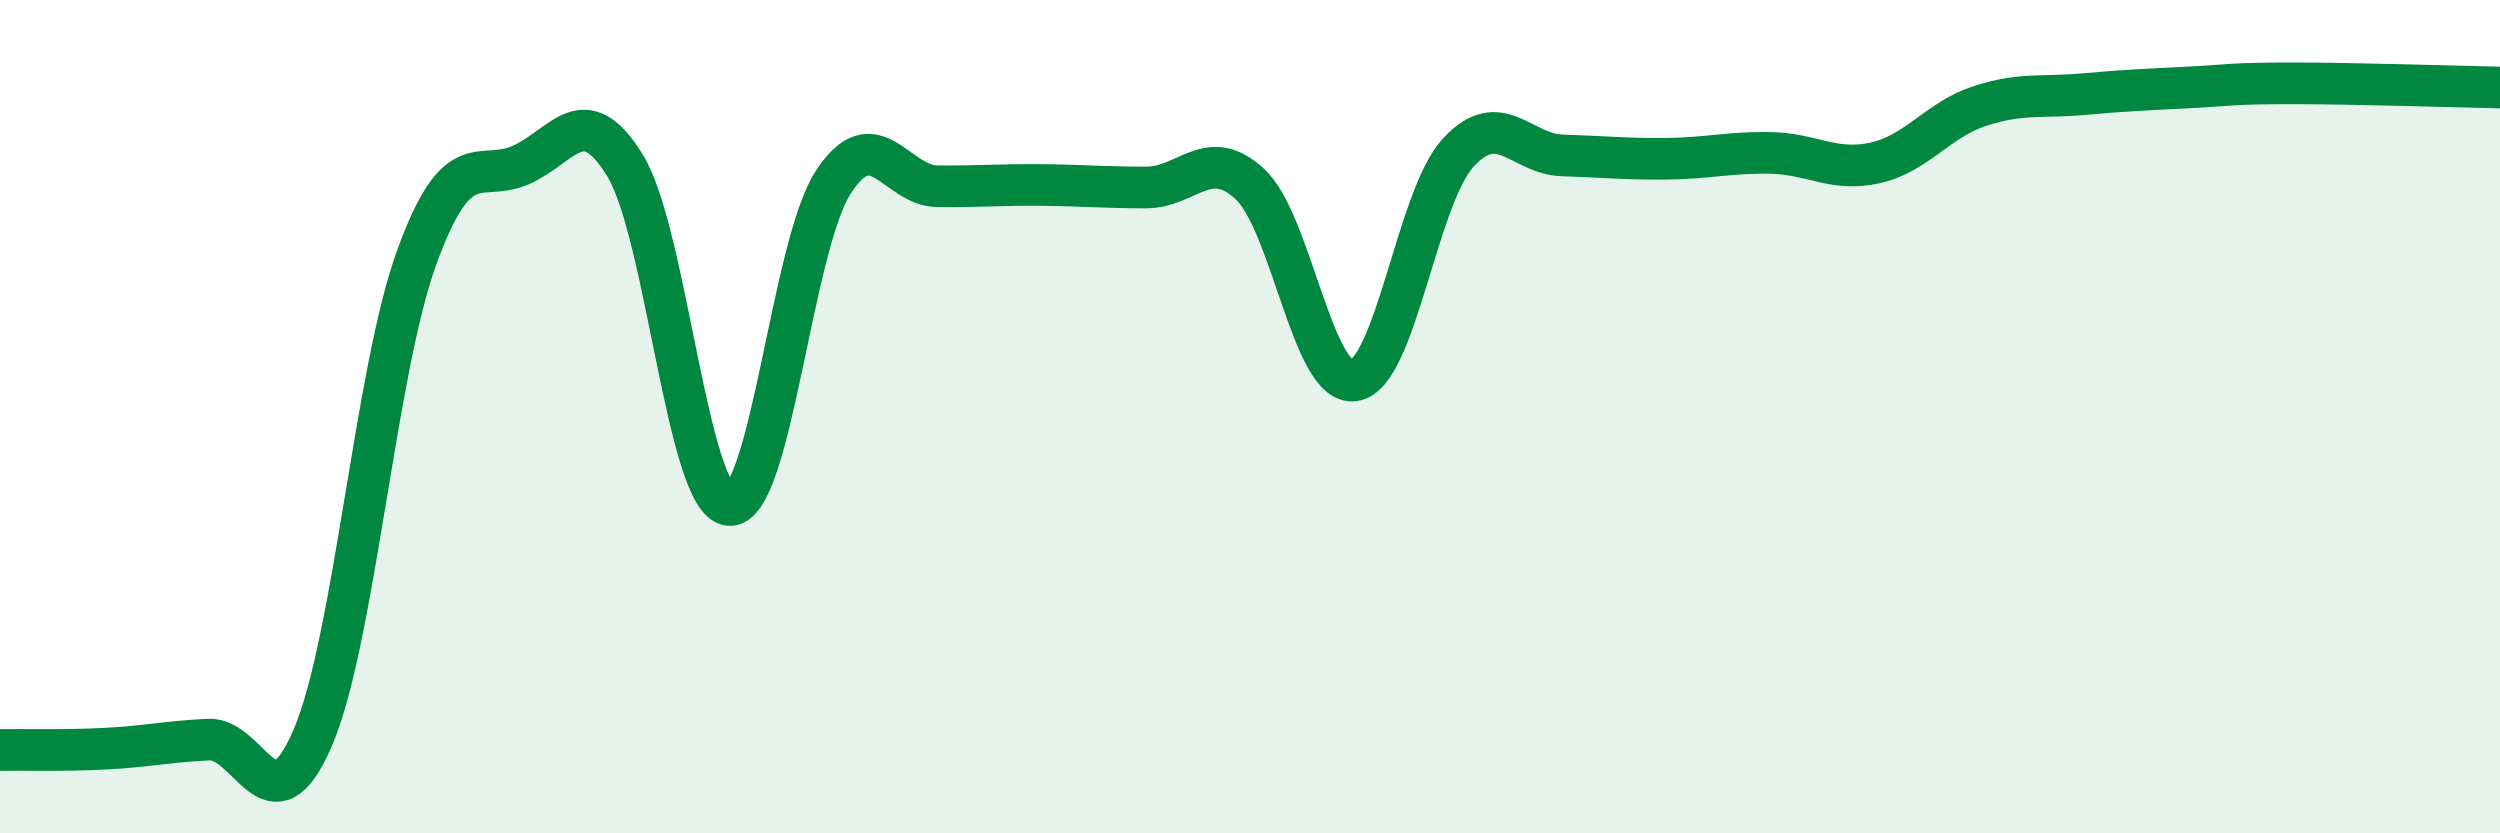
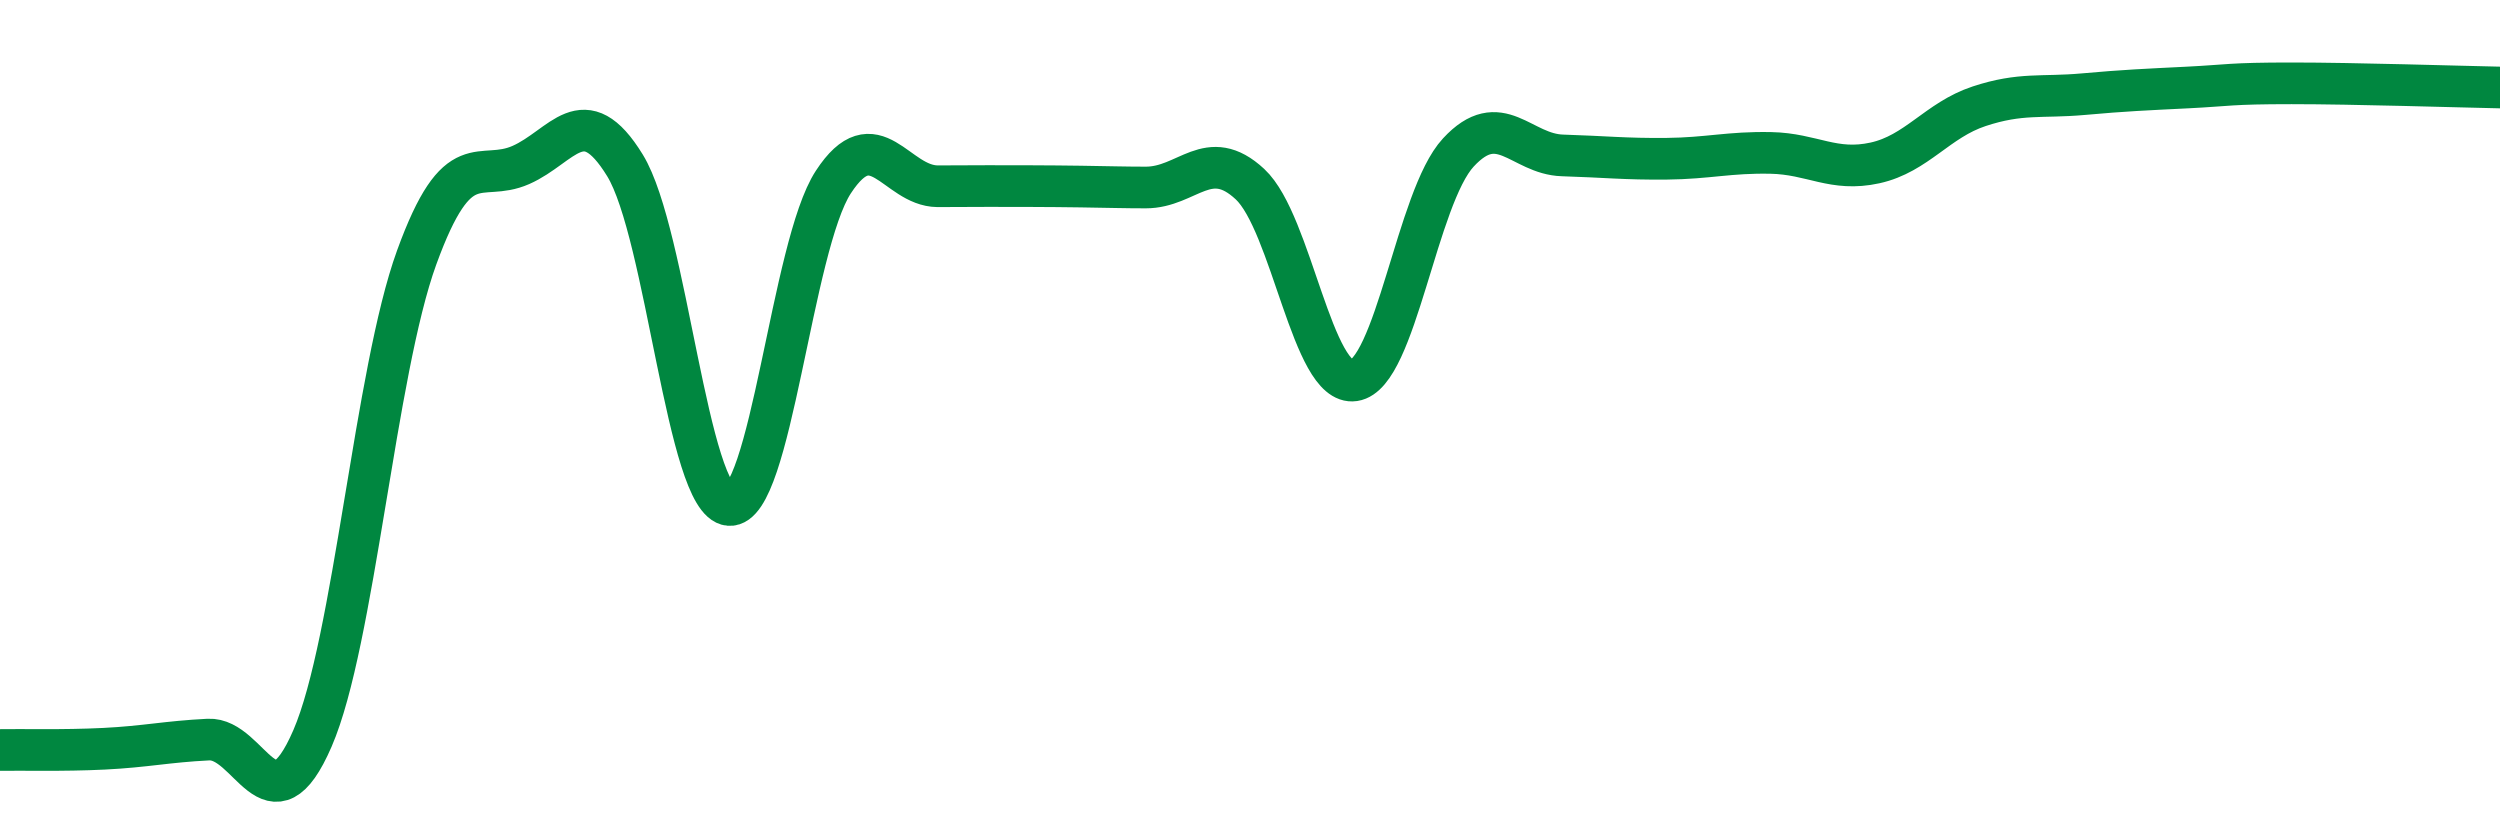
<svg xmlns="http://www.w3.org/2000/svg" width="60" height="20" viewBox="0 0 60 20">
-   <path d="M 0,18 C 0.5,17.99 1.5,18.02 2.5,17.97 C 3.5,17.92 4,17.8 5,17.75 C 6,17.7 6.5,20.03 7.5,17.72 C 8.5,15.41 9,8.93 10,6.18 C 11,3.43 11.5,4.4 12.5,3.96 C 13.5,3.52 14,2.34 15,3.97 C 16,5.6 16.5,12.04 17.5,12.12 C 18.5,12.2 19,5.9 20,4.37 C 21,2.84 21.5,4.46 22.5,4.47 C 23.5,4.48 24,4.43 25,4.44 C 26,4.45 26.5,4.5 27.5,4.5 C 28.5,4.5 29,3.49 30,4.42 C 31,5.35 31.5,9.28 32.5,9.13 C 33.5,8.98 34,4.74 35,3.66 C 36,2.58 36.5,3.7 37.5,3.73 C 38.5,3.76 39,3.82 40,3.81 C 41,3.8 41.5,3.65 42.5,3.67 C 43.5,3.69 44,4.13 45,3.91 C 46,3.69 46.5,2.88 47.5,2.55 C 48.5,2.22 49,2.35 50,2.26 C 51,2.17 51.5,2.15 52.5,2.1 C 53.5,2.05 53.5,2 55,2 C 56.5,2 59,2.08 60,2.1L60 20L0 20Z" fill="#008740" opacity="0.1" stroke-linecap="round" stroke-linejoin="round" />
-   <path d="M 0,18 C 0.5,17.99 1.5,18.02 2.5,17.97 C 3.5,17.92 4,17.8 5,17.75 C 6,17.7 6.5,20.03 7.5,17.72 C 8.5,15.41 9,8.93 10,6.18 C 11,3.43 11.5,4.4 12.5,3.96 C 13.5,3.52 14,2.34 15,3.97 C 16,5.6 16.5,12.04 17.5,12.12 C 18.5,12.2 19,5.9 20,4.37 C 21,2.84 21.5,4.46 22.5,4.47 C 23.5,4.48 24,4.43 25,4.44 C 26,4.45 26.5,4.5 27.5,4.5 C 28.5,4.5 29,3.49 30,4.42 C 31,5.35 31.5,9.28 32.5,9.13 C 33.5,8.98 34,4.74 35,3.66 C 36,2.58 36.5,3.7 37.5,3.73 C 38.5,3.76 39,3.82 40,3.81 C 41,3.8 41.5,3.65 42.5,3.67 C 43.5,3.69 44,4.13 45,3.91 C 46,3.69 46.5,2.88 47.5,2.55 C 48.5,2.22 49,2.35 50,2.26 C 51,2.17 51.5,2.15 52.5,2.1 C 53.5,2.05 53.5,2 55,2 C 56.5,2 59,2.08 60,2.1" stroke="#008740" stroke-width="1" fill="none" stroke-linecap="round" stroke-linejoin="round" />
+   <path d="M 0,18 C 0.5,17.99 1.5,18.02 2.5,17.97 C 3.5,17.92 4,17.8 5,17.75 C 6,17.7 6.5,20.03 7.5,17.72 C 8.5,15.41 9,8.93 10,6.18 C 11,3.43 11.5,4.4 12.5,3.96 C 13.5,3.52 14,2.34 15,3.97 C 16,5.6 16.5,12.04 17.5,12.12 C 18.5,12.2 19,5.9 20,4.37 C 21,2.84 21.5,4.46 22.5,4.47 C 26,4.45 26.5,4.5 27.5,4.5 C 28.5,4.5 29,3.49 30,4.42 C 31,5.35 31.5,9.28 32.5,9.13 C 33.5,8.98 34,4.74 35,3.66 C 36,2.58 36.5,3.7 37.5,3.73 C 38.5,3.76 39,3.82 40,3.81 C 41,3.8 41.5,3.65 42.5,3.67 C 43.5,3.69 44,4.13 45,3.91 C 46,3.69 46.5,2.88 47.5,2.55 C 48.5,2.22 49,2.35 50,2.26 C 51,2.17 51.5,2.15 52.5,2.1 C 53.5,2.05 53.5,2 55,2 C 56.5,2 59,2.08 60,2.1" stroke="#008740" stroke-width="1" fill="none" stroke-linecap="round" stroke-linejoin="round" />
</svg>